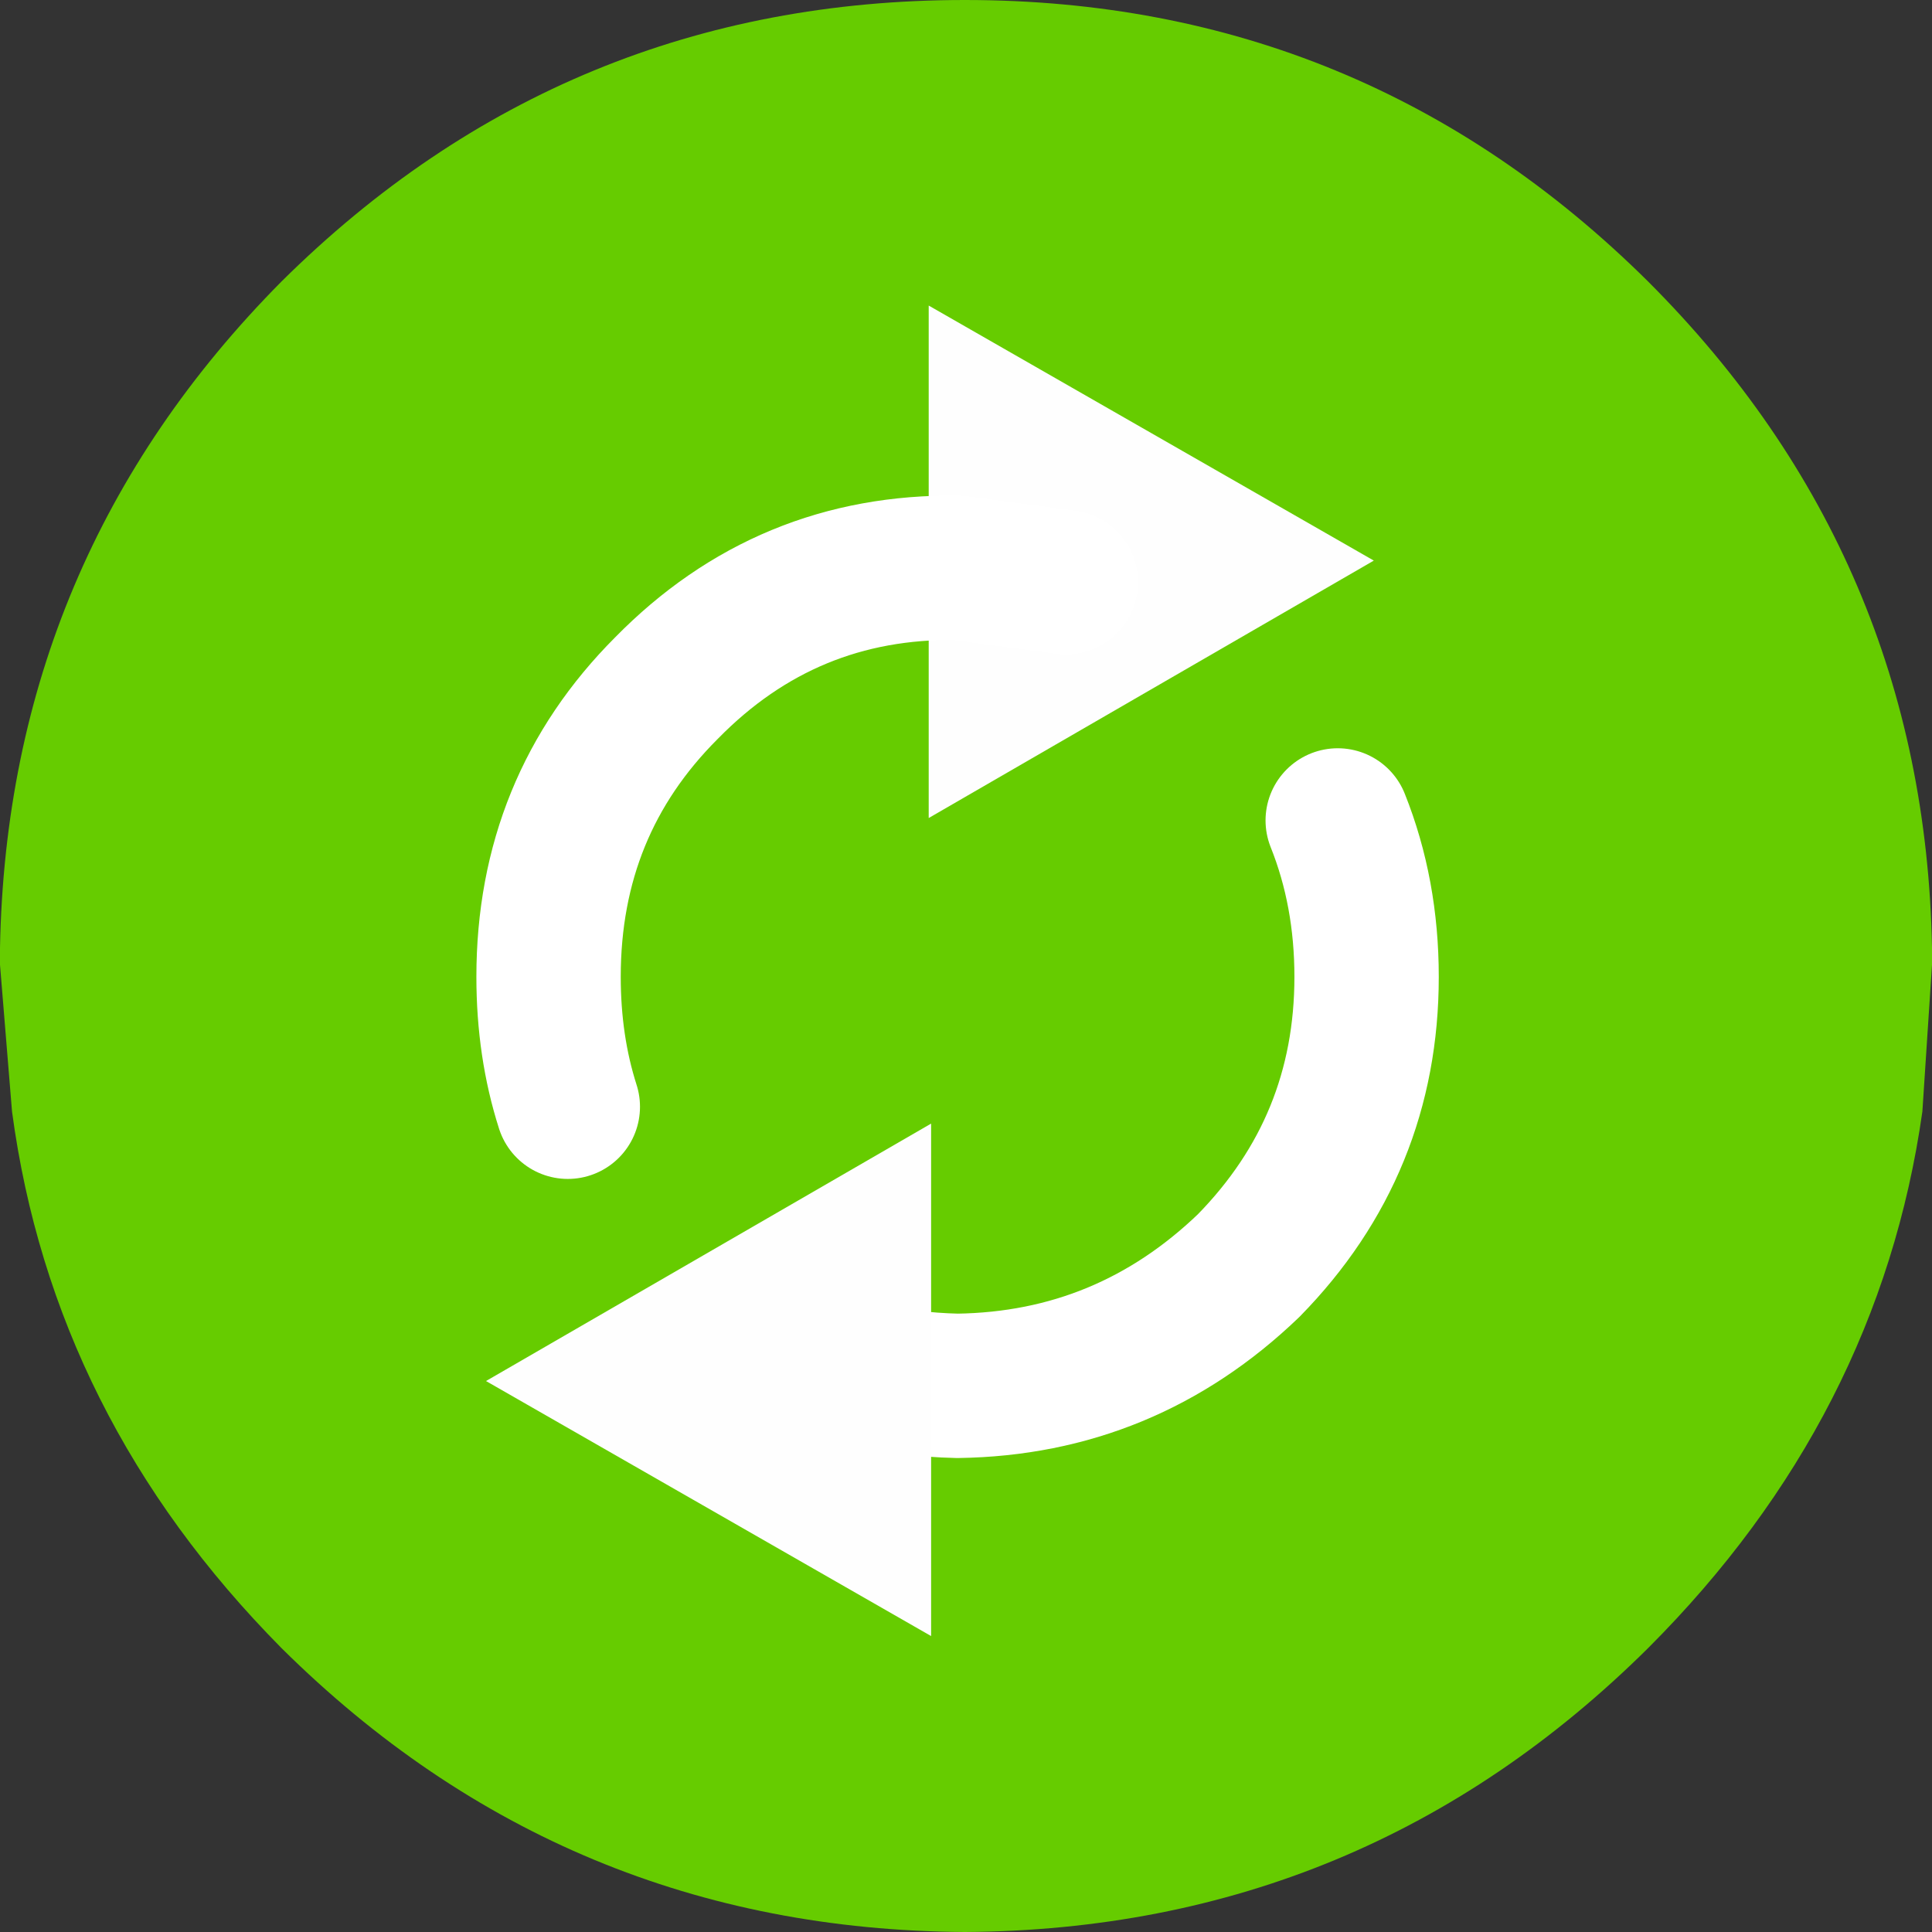
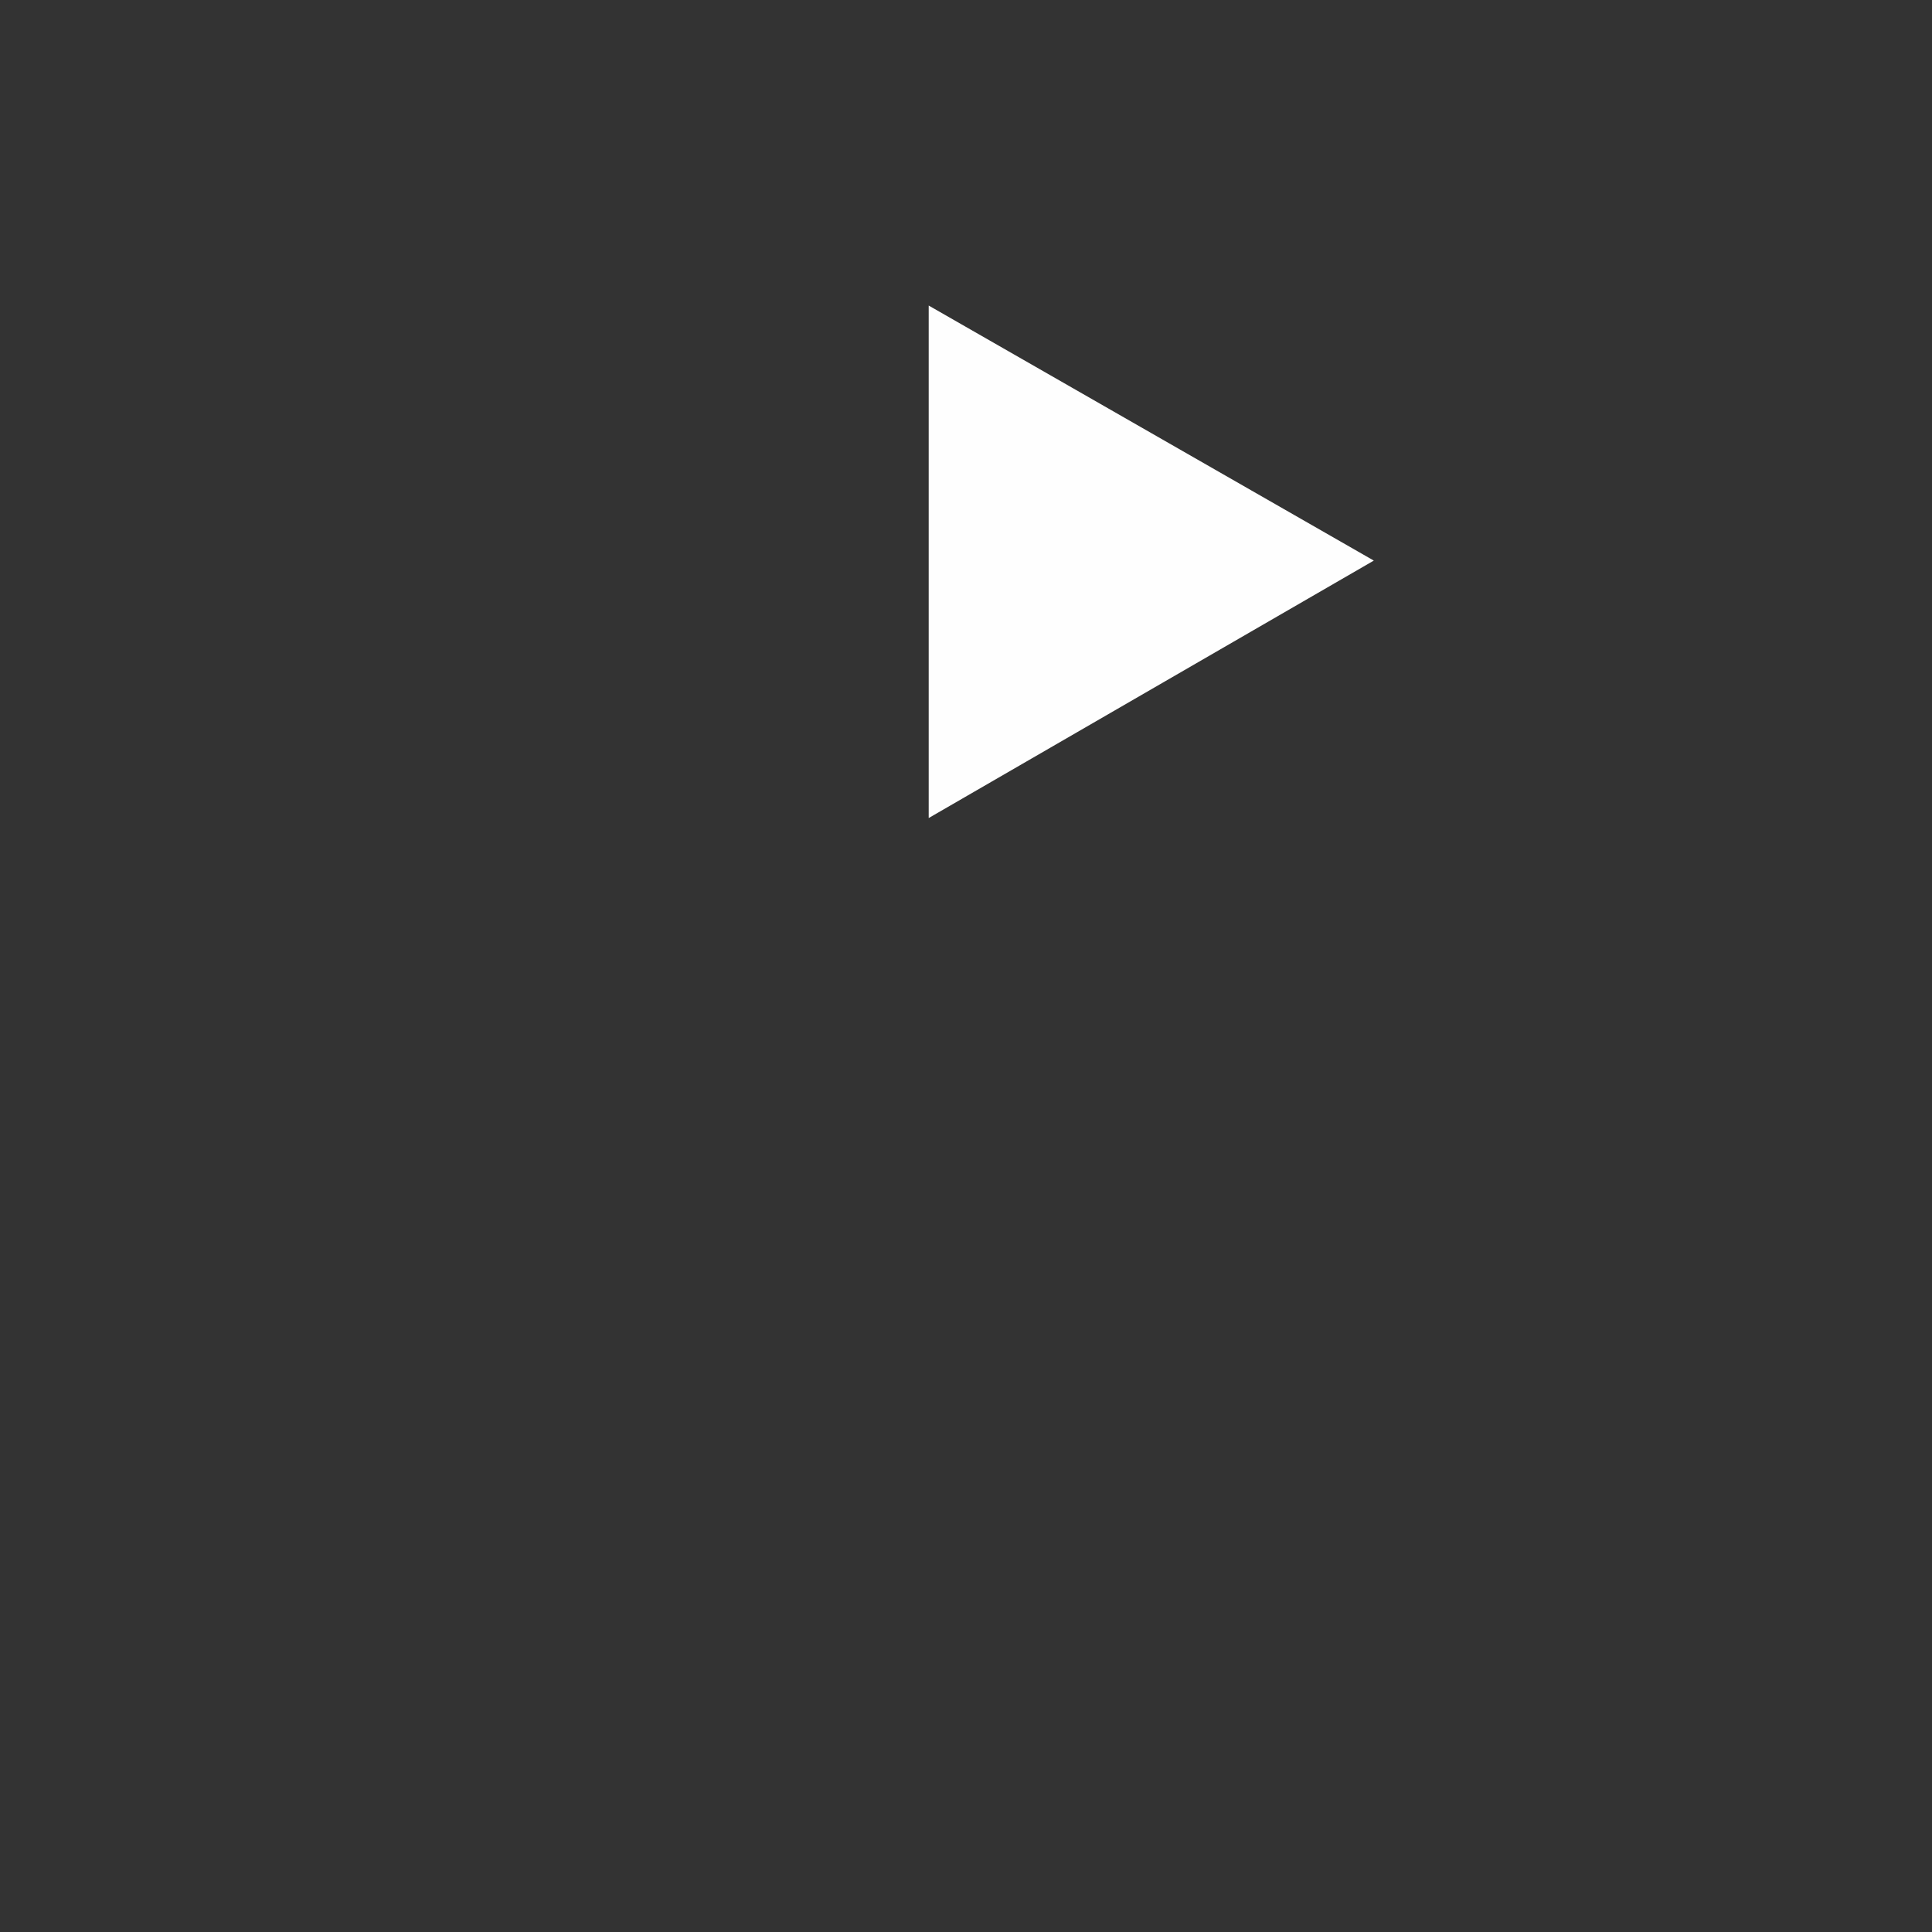
<svg xmlns="http://www.w3.org/2000/svg" height="40.15px" width="40.15px">
  <rect width="100%" height="100%" fill="#333333" stroke="none" />
  <g transform="matrix(1.0, 0.0, 0.0, 1.0, 0.0, 0.0)">
-     <path d="M40.15 19.7 L40.15 20.05 39.95 23.1 Q39.05 29.45 34.25 34.25 28.35 40.1 20.05 40.15 11.75 40.1 5.85 34.25 1.1 29.45 0.25 23.1 L0.0 20.05 0.0 19.7 Q0.15 11.6 5.85 5.85 11.75 0.0 20.05 0.0 28.35 0.0 34.25 5.85 40.0 11.6 40.15 19.7" fill="#66cc00" fill-rule="evenodd" stroke="none" />
    <path d="M19.3 6.35 L28.55 11.65 19.3 17.0 19.3 6.35" fill="#fefefe" fill-rule="evenodd" stroke="none" />
-     <path d="M11.8 23.0 Q11.4 21.75 11.4 20.3 11.4 16.75 13.85 14.3 16.35 11.75 19.9 11.8 L22.15 12.1 M27.8 17.05 Q28.4 18.55 28.4 20.3 28.4 23.8 25.95 26.3 23.4 28.75 19.9 28.8 17.75 28.75 16.0 27.85" fill="none" stroke="#ffffff" stroke-linecap="round" stroke-linejoin="round" stroke-width="3.0" />
-     <path d="M19.35 34.0 L10.1 28.7 19.35 23.35 19.35 34.0" fill="#fefefe" fill-rule="evenodd" stroke="none" />
  </g>
</svg>